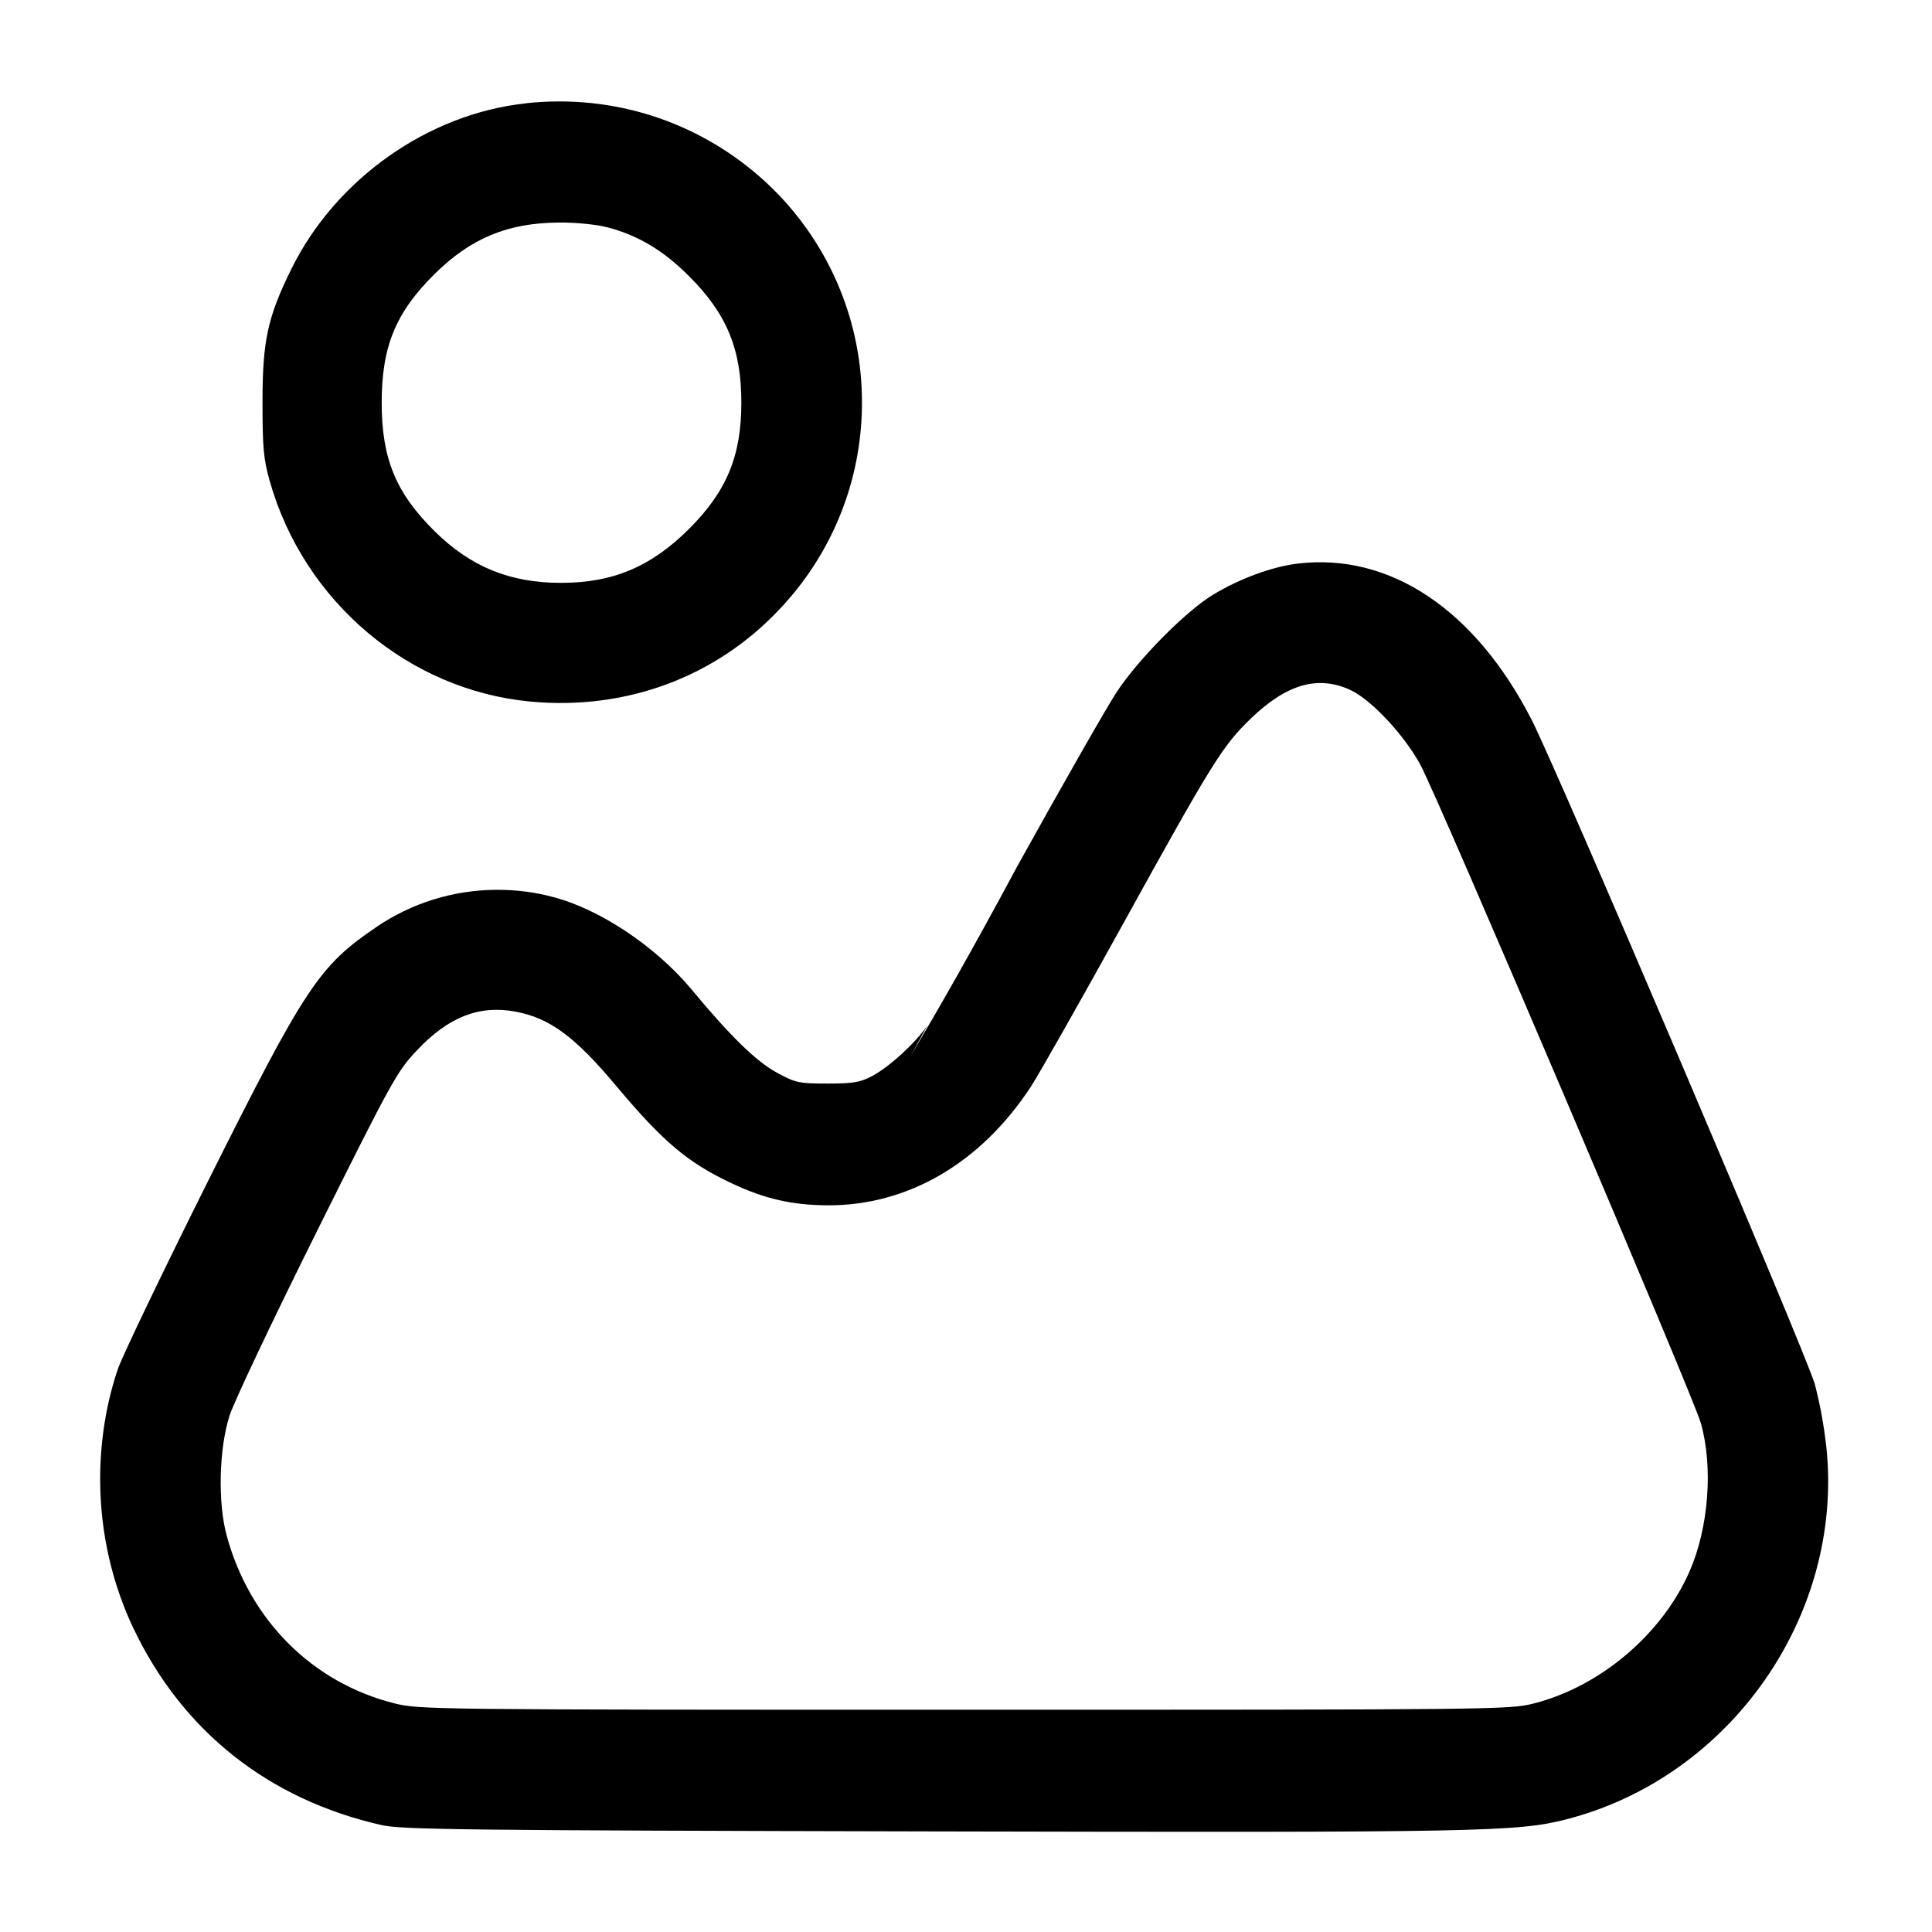
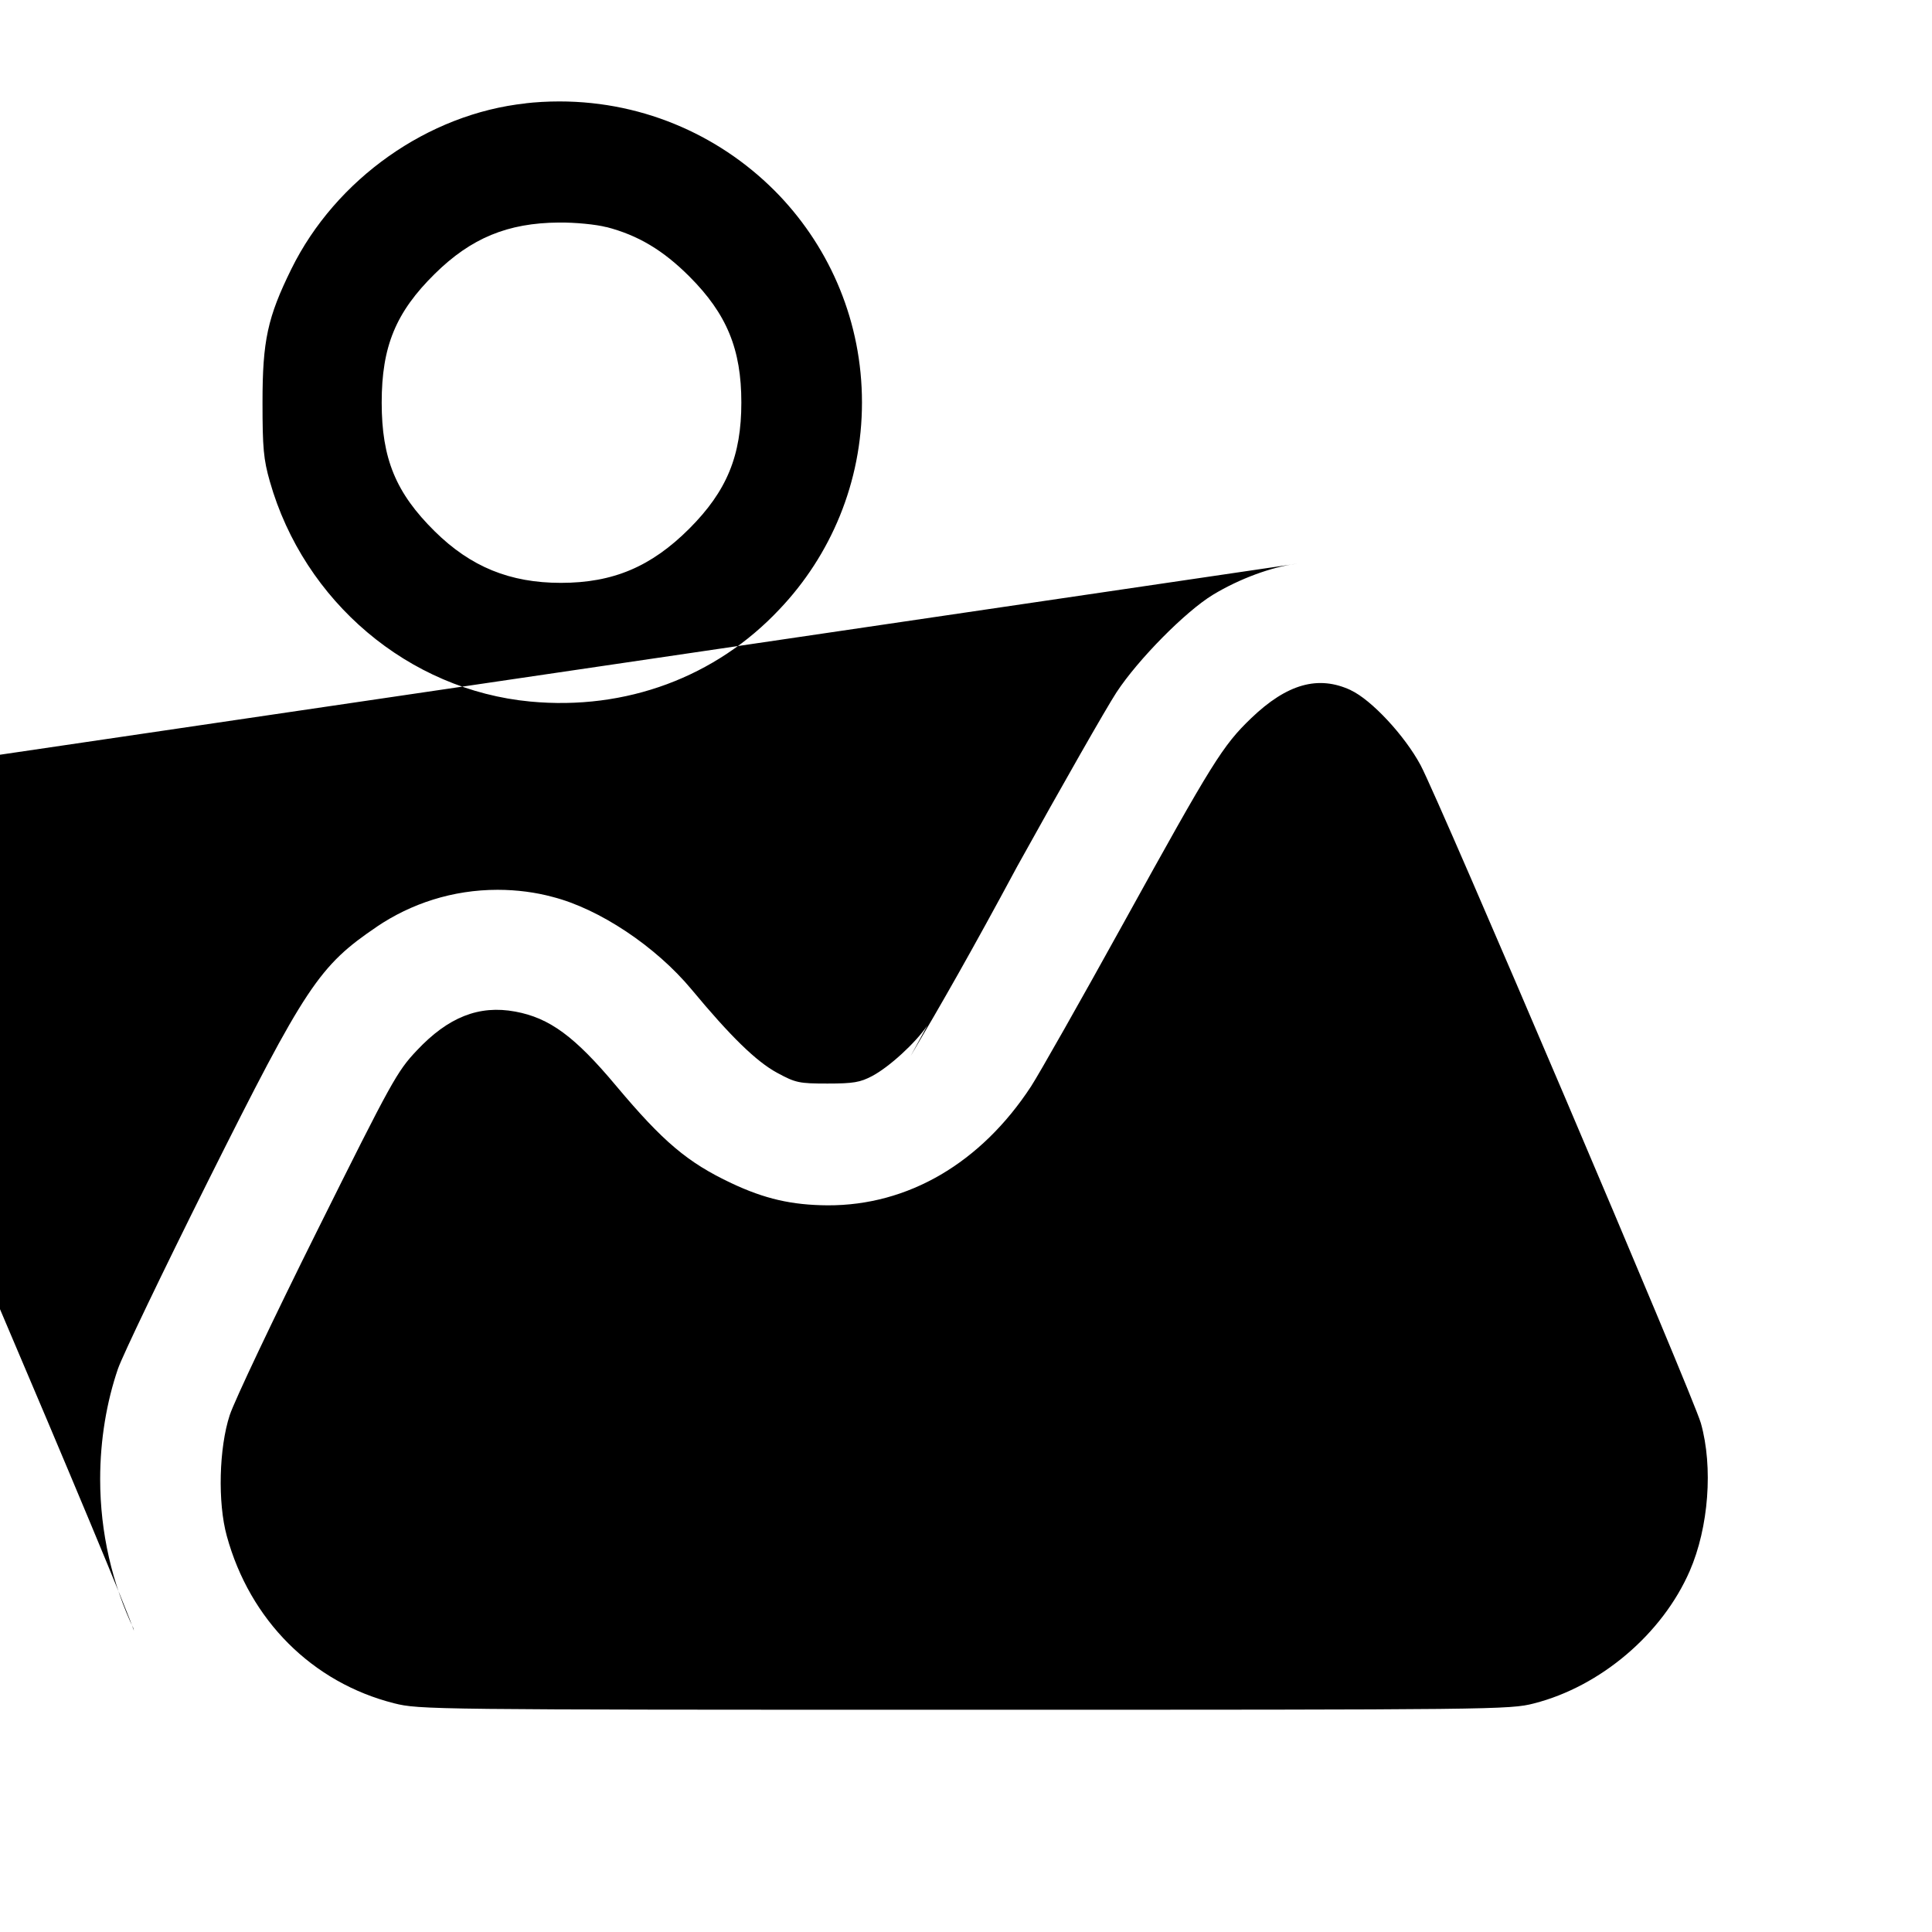
<svg xmlns="http://www.w3.org/2000/svg" version="1.1" width="32" height="32" viewBox="0 0 32 32">
  <title>image</title>
-   <path d="M8.708 1.712c-1.619 0.173-3.148 1.255-3.881 2.741-0.396 0.804-0.479 1.187-0.479 2.213 0 0.755 0.017 0.941 0.121 1.307 0.567 1.993 2.299 3.457 4.315 3.647 1.581 0.149 3.072-0.404 4.129-1.531 0.845-0.89 1.364-2.096 1.364-3.423s-0.519-2.533-1.366-3.425l0.002 0.002c-0.919-0.964-2.213-1.563-3.647-1.563-0.197 0-0.39 0.011-0.581 0.033l0.023-0.002zM10.043 3.76c0.525 0.136 0.94 0.384 1.376 0.82 0.62 0.621 0.86 1.205 0.86 2.087s-0.24 1.465-0.86 2.087c-0.632 0.632-1.264 0.9-2.129 0.9-0.843 0-1.493-0.265-2.089-0.853-0.645-0.637-0.879-1.204-0.879-2.133s0.233-1.496 0.88-2.133c0.6-0.592 1.208-0.843 2.055-0.849 0.268-0.003 0.617 0.031 0.787 0.076zM21.493 9.335c-0.425 0.051-0.965 0.251-1.404 0.517-0.455 0.277-1.239 1.071-1.596 1.615-0.163 0.249-0.903 1.545-1.643 2.88-0.765 1.424-1.26 2.287-1.766 3.143l0.275-0.503c-0.2 0.292-0.629 0.684-0.912 0.835-0.199 0.105-0.312 0.125-0.741 0.125-0.473 0-0.528-0.012-0.836-0.179-0.345-0.187-0.772-0.604-1.416-1.38-0.593-0.713-1.528-1.336-2.304-1.533-0.272-0.074-0.585-0.117-0.908-0.117-0.744 0-1.435 0.227-2.008 0.616l0.013-0.008c-0.964 0.652-1.183 0.981-2.805 4.224-0.741 1.484-1.411 2.88-1.488 3.101-0.187 0.546-0.295 1.174-0.295 1.828 0 0.894 0.202 1.74 0.562 2.497l-0.015-0.035c0.809 1.708 2.237 2.843 4.113 3.268 0.331 0.076 1.367 0.088 9.12 0.105 9.068 0.020 9.695 0.008 10.5-0.199 2.719-0.696 4.596-3.373 4.313-6.151-0.045-0.406-0.115-0.77-0.21-1.123l0.012 0.051c-0.153-0.525-4.256-10.152-4.683-10.985-0.935-1.829-2.351-2.776-3.879-2.592zM22.373 11.432c0.343 0.16 0.893 0.751 1.156 1.241 0.312 0.583 4.519 10.457 4.643 10.9 0.205 0.727 0.129 1.727-0.185 2.448-0.453 1.041-1.477 1.912-2.58 2.193-0.4 0.103-0.633 0.105-9.433 0.105-8.845 0-9.031-0.003-9.445-0.107-1.357-0.343-2.391-1.376-2.773-2.773-0.152-0.552-0.129-1.457 0.049-2 0.077-0.235 0.728-1.608 1.447-3.051 1.236-2.483 1.325-2.644 1.651-2.988 0.521-0.555 1.032-0.756 1.631-0.645 0.569 0.105 0.987 0.412 1.672 1.231 0.776 0.925 1.181 1.268 1.908 1.611 0.551 0.26 1 0.363 1.595 0.367 1.331 0.005 2.537-0.7 3.368-1.969 0.132-0.203 0.824-1.424 1.537-2.715 1.472-2.665 1.639-2.932 2.108-3.383 0.595-0.571 1.113-0.717 1.653-0.465z" />
+   <path d="M8.708 1.712c-1.619 0.173-3.148 1.255-3.881 2.741-0.396 0.804-0.479 1.187-0.479 2.213 0 0.755 0.017 0.941 0.121 1.307 0.567 1.993 2.299 3.457 4.315 3.647 1.581 0.149 3.072-0.404 4.129-1.531 0.845-0.89 1.364-2.096 1.364-3.423s-0.519-2.533-1.366-3.425l0.002 0.002c-0.919-0.964-2.213-1.563-3.647-1.563-0.197 0-0.39 0.011-0.581 0.033l0.023-0.002zM10.043 3.76c0.525 0.136 0.94 0.384 1.376 0.82 0.62 0.621 0.86 1.205 0.86 2.087s-0.24 1.465-0.86 2.087c-0.632 0.632-1.264 0.9-2.129 0.9-0.843 0-1.493-0.265-2.089-0.853-0.645-0.637-0.879-1.204-0.879-2.133s0.233-1.496 0.88-2.133c0.6-0.592 1.208-0.843 2.055-0.849 0.268-0.003 0.617 0.031 0.787 0.076zM21.493 9.335c-0.425 0.051-0.965 0.251-1.404 0.517-0.455 0.277-1.239 1.071-1.596 1.615-0.163 0.249-0.903 1.545-1.643 2.88-0.765 1.424-1.26 2.287-1.766 3.143l0.275-0.503c-0.2 0.292-0.629 0.684-0.912 0.835-0.199 0.105-0.312 0.125-0.741 0.125-0.473 0-0.528-0.012-0.836-0.179-0.345-0.187-0.772-0.604-1.416-1.38-0.593-0.713-1.528-1.336-2.304-1.533-0.272-0.074-0.585-0.117-0.908-0.117-0.744 0-1.435 0.227-2.008 0.616l0.013-0.008c-0.964 0.652-1.183 0.981-2.805 4.224-0.741 1.484-1.411 2.88-1.488 3.101-0.187 0.546-0.295 1.174-0.295 1.828 0 0.894 0.202 1.74 0.562 2.497l-0.015-0.035l0.012 0.051c-0.153-0.525-4.256-10.152-4.683-10.985-0.935-1.829-2.351-2.776-3.879-2.592zM22.373 11.432c0.343 0.16 0.893 0.751 1.156 1.241 0.312 0.583 4.519 10.457 4.643 10.9 0.205 0.727 0.129 1.727-0.185 2.448-0.453 1.041-1.477 1.912-2.58 2.193-0.4 0.103-0.633 0.105-9.433 0.105-8.845 0-9.031-0.003-9.445-0.107-1.357-0.343-2.391-1.376-2.773-2.773-0.152-0.552-0.129-1.457 0.049-2 0.077-0.235 0.728-1.608 1.447-3.051 1.236-2.483 1.325-2.644 1.651-2.988 0.521-0.555 1.032-0.756 1.631-0.645 0.569 0.105 0.987 0.412 1.672 1.231 0.776 0.925 1.181 1.268 1.908 1.611 0.551 0.26 1 0.363 1.595 0.367 1.331 0.005 2.537-0.7 3.368-1.969 0.132-0.203 0.824-1.424 1.537-2.715 1.472-2.665 1.639-2.932 2.108-3.383 0.595-0.571 1.113-0.717 1.653-0.465z" />
</svg>